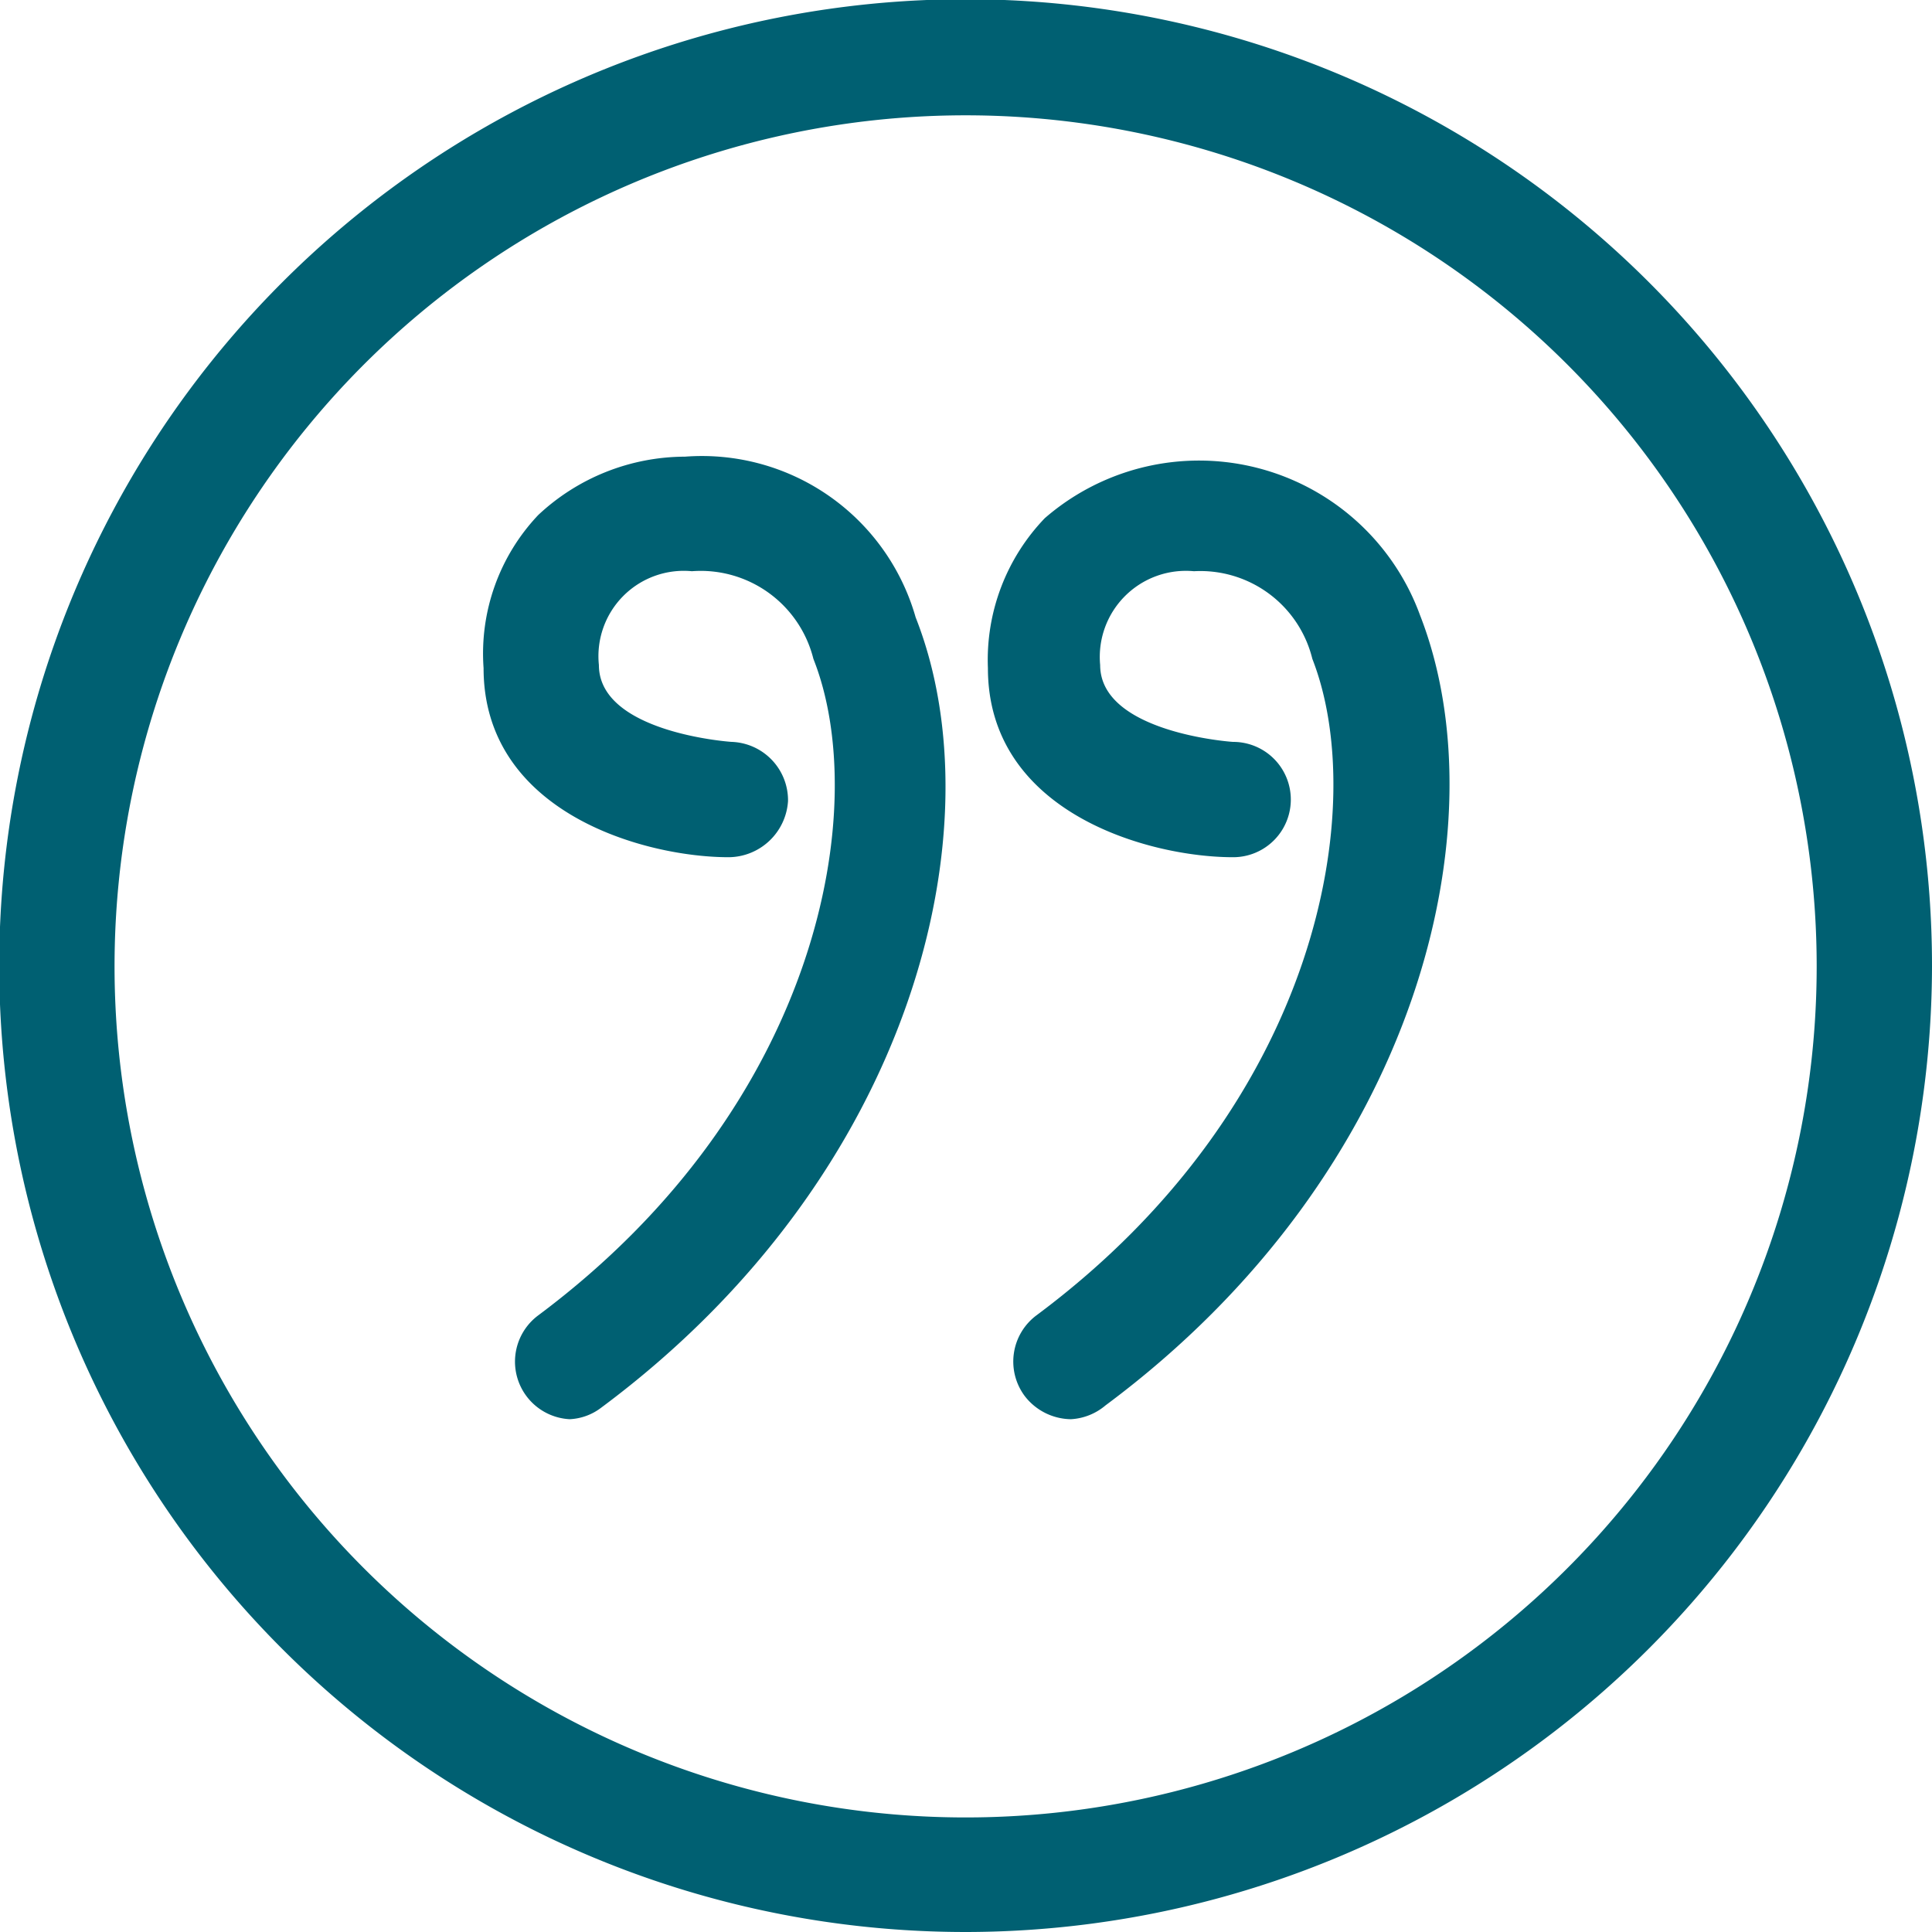
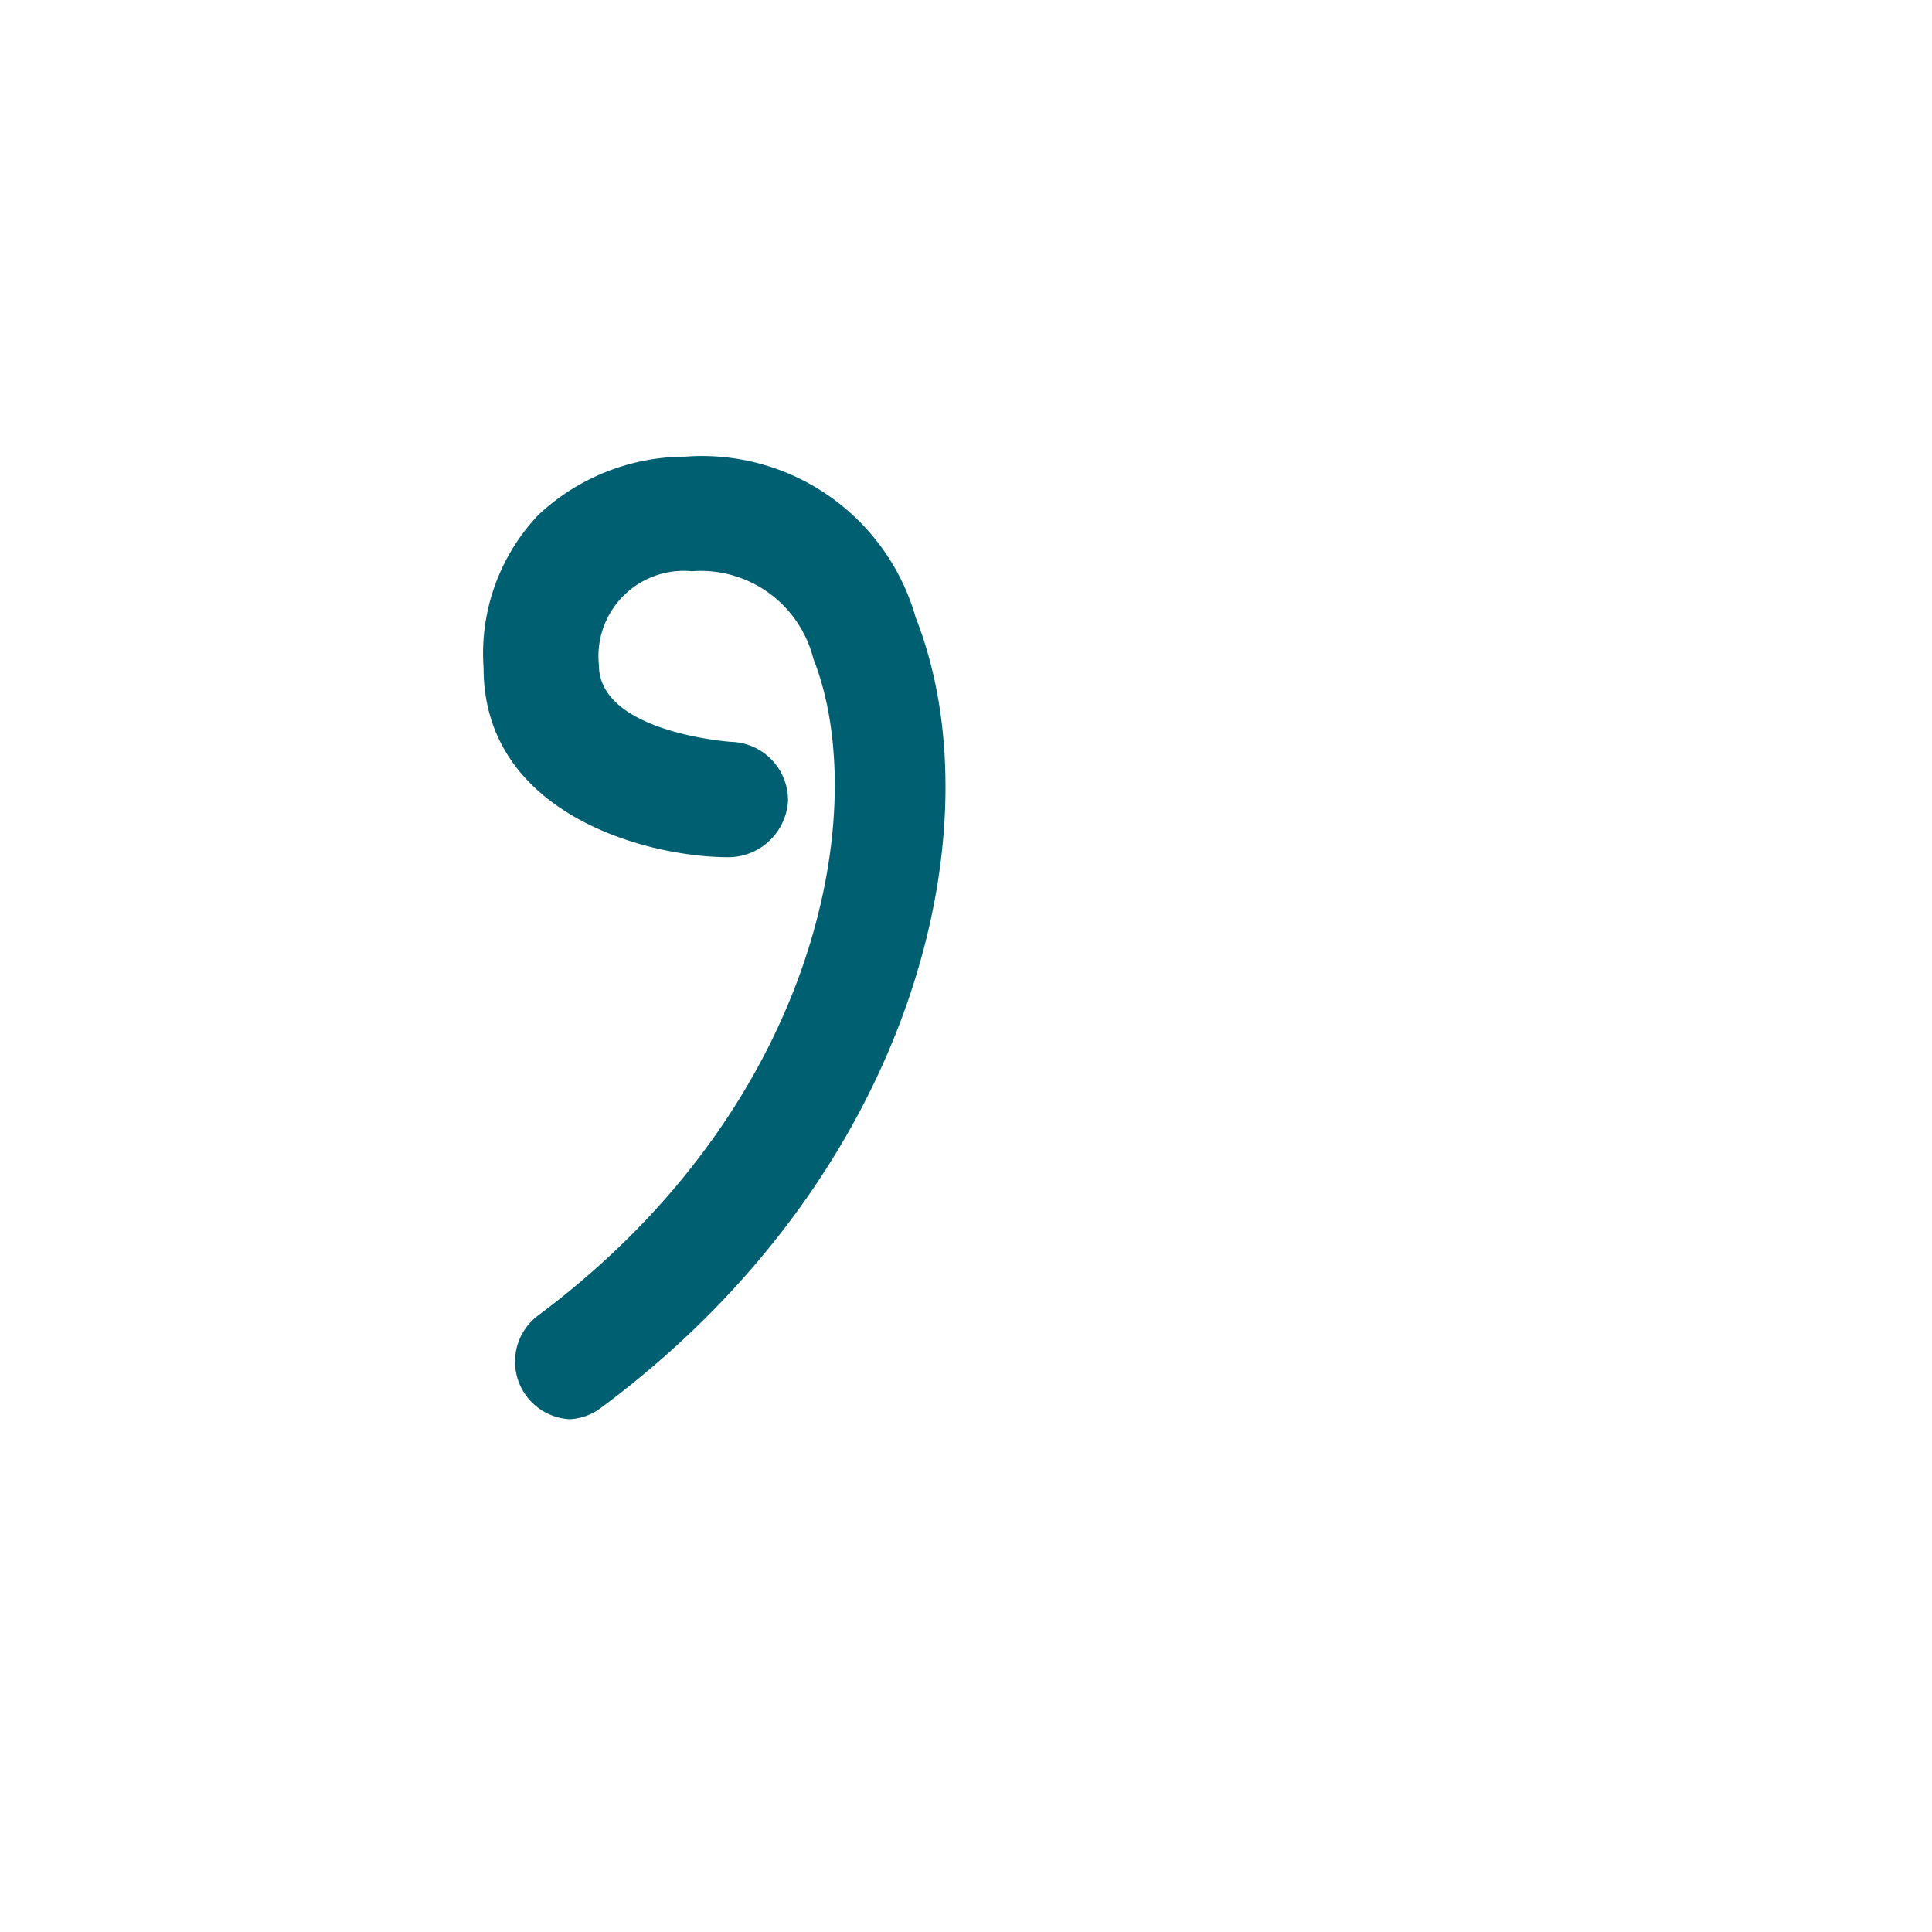
<svg xmlns="http://www.w3.org/2000/svg" viewBox="0 0 25.13 25.13">
  <defs>
    <style>.cls-1{fill:#006072;}</style>
  </defs>
  <g id="Livello_2" data-name="Livello 2">
    <g id="Livello_1-2" data-name="Livello 1">
      <path class="cls-1" d="M7.41,18.46A.75.75,0,0,1,7,17.11c3.7-2.76,4.33-6.65,3.58-8.54A1.51,1.51,0,0,0,9,7.43,1.11,1.11,0,0,0,7.79,8.65c0,.88,1.71,1,1.73,1a.76.76,0,0,1,.73.77.78.78,0,0,1-.77.73c-1.1,0-3.19-.58-3.19-2.46A2.62,2.62,0,0,1,7,6.7a2.8,2.8,0,0,1,1.91-.76,2.89,2.89,0,0,1,3,2.09c1.07,2.71,0,7.24-4.09,10.28A.73.73,0,0,1,7.41,18.46Z" />
-       <path class="cls-1" d="M13.93,18.46a.77.77,0,0,1-.6-.3.75.75,0,0,1,.15-1.05c3.71-2.76,4.33-6.65,3.59-8.54a1.5,1.5,0,0,0-1.54-1.14,1.12,1.12,0,0,0-1.22,1.22c0,.88,1.71,1,1.73,1a.75.75,0,0,1,0,1.5c-1.1,0-3.19-.58-3.19-2.46a2.66,2.66,0,0,1,.74-1.95A3.06,3.06,0,0,1,18.47,8c1.06,2.71,0,7.24-4.09,10.28A.76.76,0,0,1,13.93,18.46Z" />
-       <path class="cls-1" d="M12.57,25.13A12.57,12.57,0,1,1,25.13,12.57,12.58,12.58,0,0,1,12.57,25.13Zm0-23.63A11.07,11.07,0,1,0,23.63,12.57,11.07,11.07,0,0,0,12.57,1.5Z" />
    </g>
  </g>
</svg>